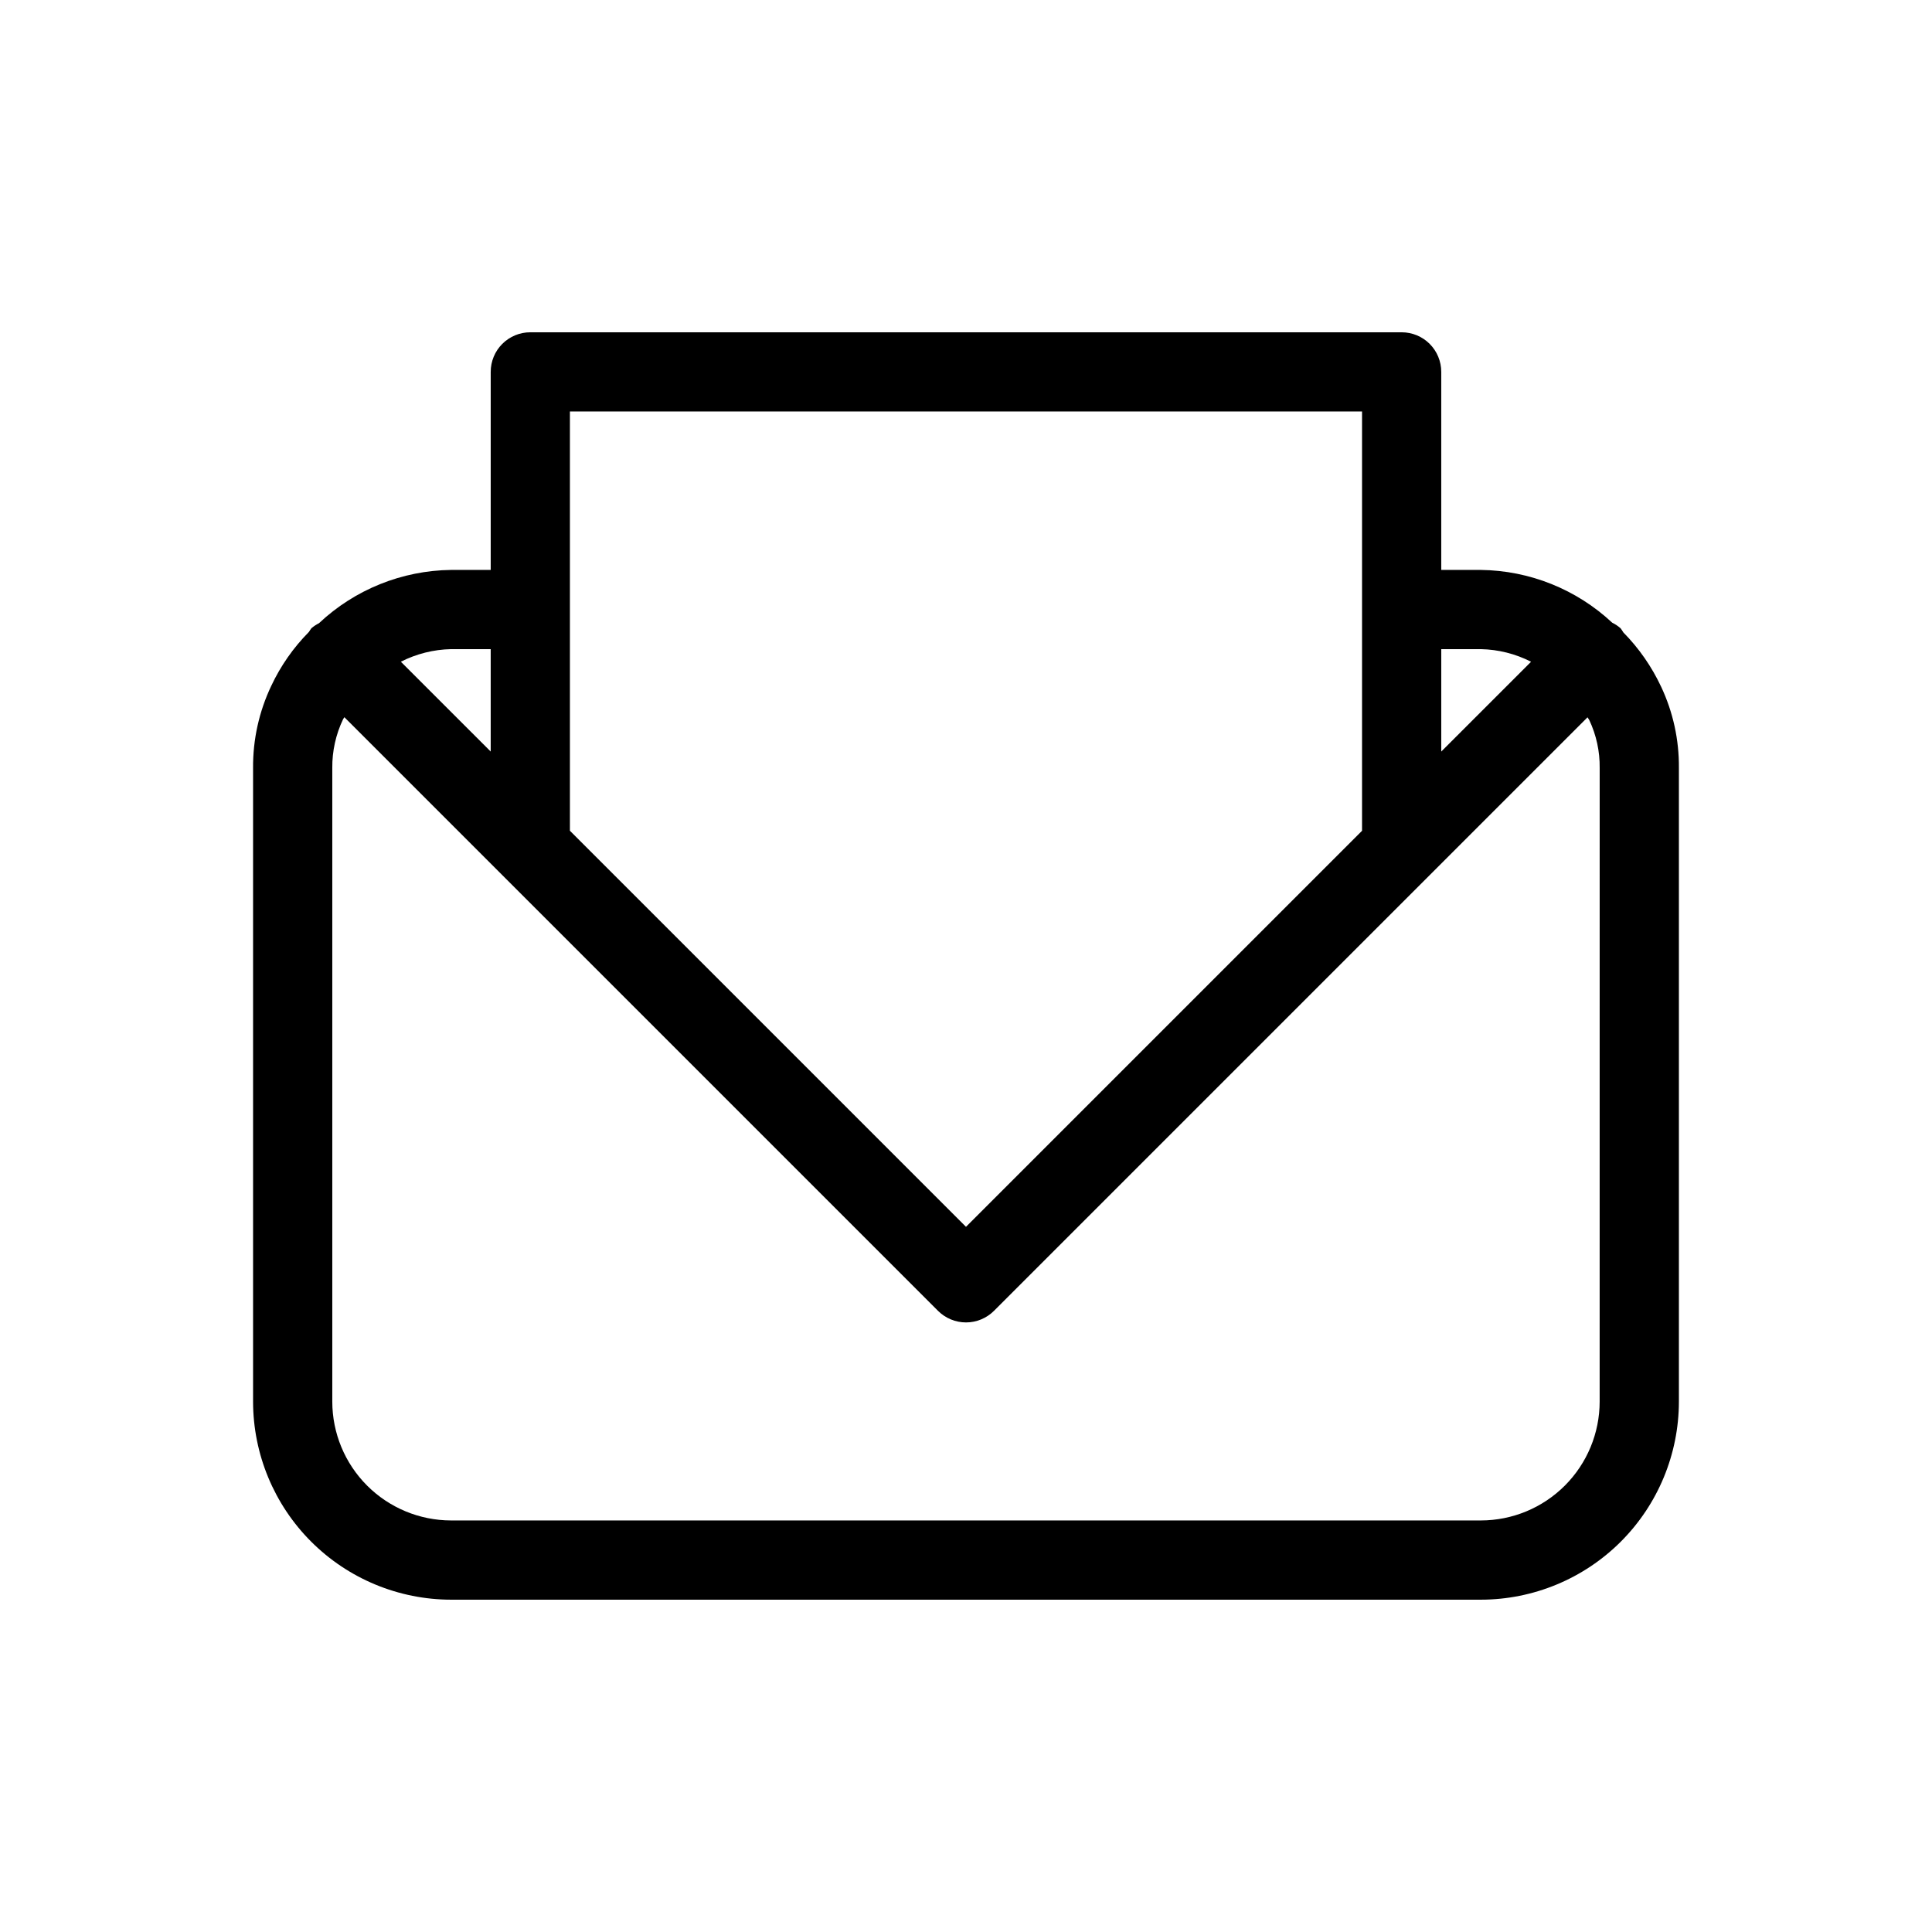
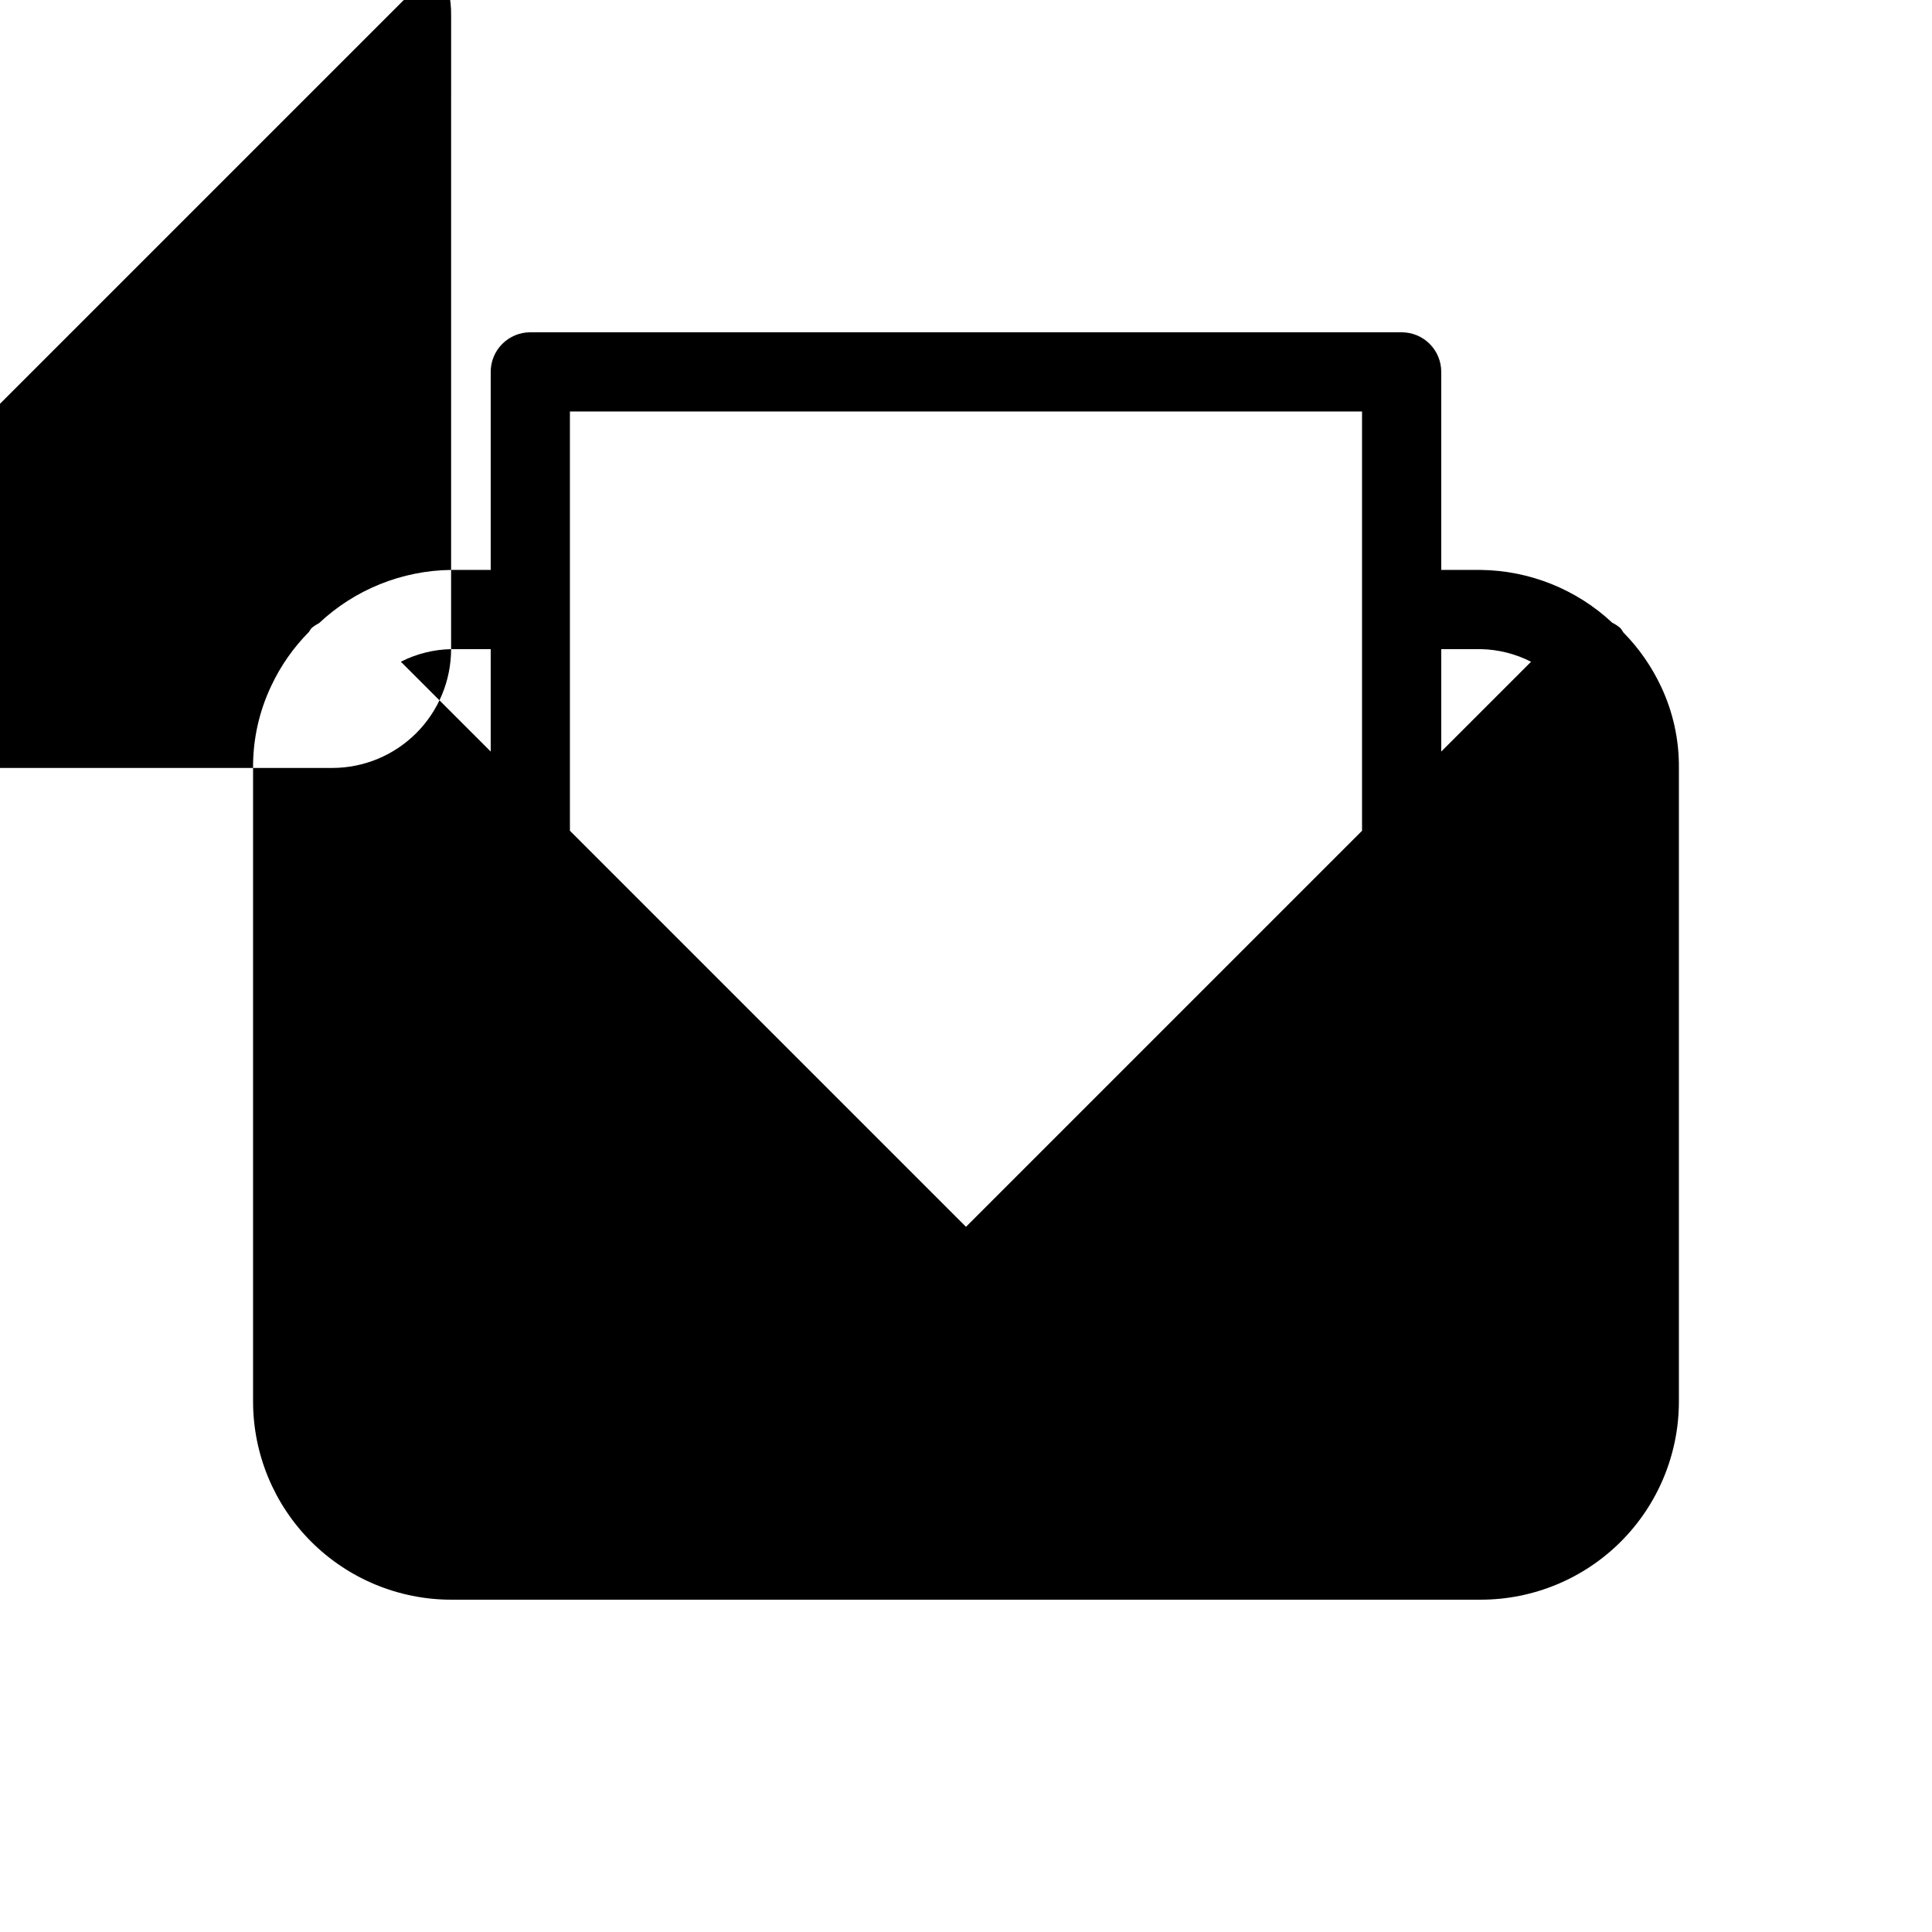
<svg xmlns="http://www.w3.org/2000/svg" fill="#000000" width="800px" height="800px" version="1.1" viewBox="144 144 512 512">
-   <path d="m584.22 326c-2.5-5.34-5.891-10.219-10.027-14.418-0.219-0.379-0.461-0.742-0.727-1.09-0.668-0.586-1.414-1.082-2.215-1.473-9.453-8.836-21.867-13.824-34.809-13.984h-10.496v-52.48c0.004-2.785-1.102-5.457-3.07-7.426s-4.641-3.074-7.426-3.07h-230.91c-2.785-0.004-5.457 1.102-7.426 3.07s-3.074 4.641-3.07 7.426v52.48h-10.496c-13.027 0.156-25.52 5.195-35.008 14.117-0.723 0.363-1.398 0.812-2.016 1.34-0.234 0.309-0.449 0.633-0.645 0.965-4.125 4.16-7.508 9-9.996 14.309-3.227 6.793-4.875 14.227-4.816 21.75v167.94-0.004c0.016 13.914 5.551 27.254 15.391 37.094 9.836 9.836 23.176 15.371 37.09 15.387h272.9-0.004c13.914-0.016 27.254-5.551 37.094-15.387 9.836-9.84 15.371-23.18 15.387-37.094v-167.94 0.004c0.066-7.434-1.539-14.789-4.703-21.516zm-47.777-9.973c4.633 0.098 9.18 1.238 13.305 3.344l-23.801 23.797v-27.141zm-241.41-62.977h209.92v111.11l-104.96 104.96-104.96-104.96zm-31.488 62.977h10.496v27.141l-23.809-23.805c4.133-2.102 8.68-3.238 13.312-3.336zm304.38 199.42c-0.008 8.352-3.328 16.355-9.23 22.258-5.902 5.902-13.906 9.223-22.258 9.23h-272.89c-8.348-0.008-16.352-3.328-22.258-9.23-5.902-5.902-9.223-13.906-9.23-22.258v-167.94 0.004c-0.043-4.465 0.934-8.879 2.859-12.906 0.09-0.199 0.25-0.344 0.344-0.539l157.32 157.32-0.004-0.004c1.969 1.969 4.637 3.074 7.422 3.074 2.781 0 5.449-1.105 7.418-3.074l115.47-115.47 41.82-41.816c0.133 0.273 0.352 0.477 0.477 0.754v-0.004c1.859 3.965 2.801 8.293 2.746 12.672z" />
+   <path d="m584.22 326c-2.5-5.34-5.891-10.219-10.027-14.418-0.219-0.379-0.461-0.742-0.727-1.09-0.668-0.586-1.414-1.082-2.215-1.473-9.453-8.836-21.867-13.824-34.809-13.984h-10.496v-52.48c0.004-2.785-1.102-5.457-3.07-7.426s-4.641-3.074-7.426-3.07h-230.91c-2.785-0.004-5.457 1.102-7.426 3.07s-3.074 4.641-3.07 7.426v52.48h-10.496c-13.027 0.156-25.52 5.195-35.008 14.117-0.723 0.363-1.398 0.812-2.016 1.34-0.234 0.309-0.449 0.633-0.645 0.965-4.125 4.16-7.508 9-9.996 14.309-3.227 6.793-4.875 14.227-4.816 21.75v167.94-0.004c0.016 13.914 5.551 27.254 15.391 37.094 9.836 9.836 23.176 15.371 37.09 15.387h272.9-0.004c13.914-0.016 27.254-5.551 37.094-15.387 9.836-9.84 15.371-23.18 15.387-37.094v-167.94 0.004c0.066-7.434-1.539-14.789-4.703-21.516zm-47.777-9.973c4.633 0.098 9.18 1.238 13.305 3.344l-23.801 23.797v-27.141zm-241.41-62.977h209.92v111.11l-104.96 104.96-104.96-104.96zm-31.488 62.977h10.496v27.141l-23.809-23.805c4.133-2.102 8.68-3.238 13.312-3.336zc-0.008 8.352-3.328 16.355-9.23 22.258-5.902 5.902-13.906 9.223-22.258 9.23h-272.89c-8.348-0.008-16.352-3.328-22.258-9.23-5.902-5.902-9.223-13.906-9.23-22.258v-167.94 0.004c-0.043-4.465 0.934-8.879 2.859-12.906 0.09-0.199 0.25-0.344 0.344-0.539l157.32 157.32-0.004-0.004c1.969 1.969 4.637 3.074 7.422 3.074 2.781 0 5.449-1.105 7.418-3.074l115.47-115.47 41.82-41.816c0.133 0.273 0.352 0.477 0.477 0.754v-0.004c1.859 3.965 2.801 8.293 2.746 12.672z" />
</svg>